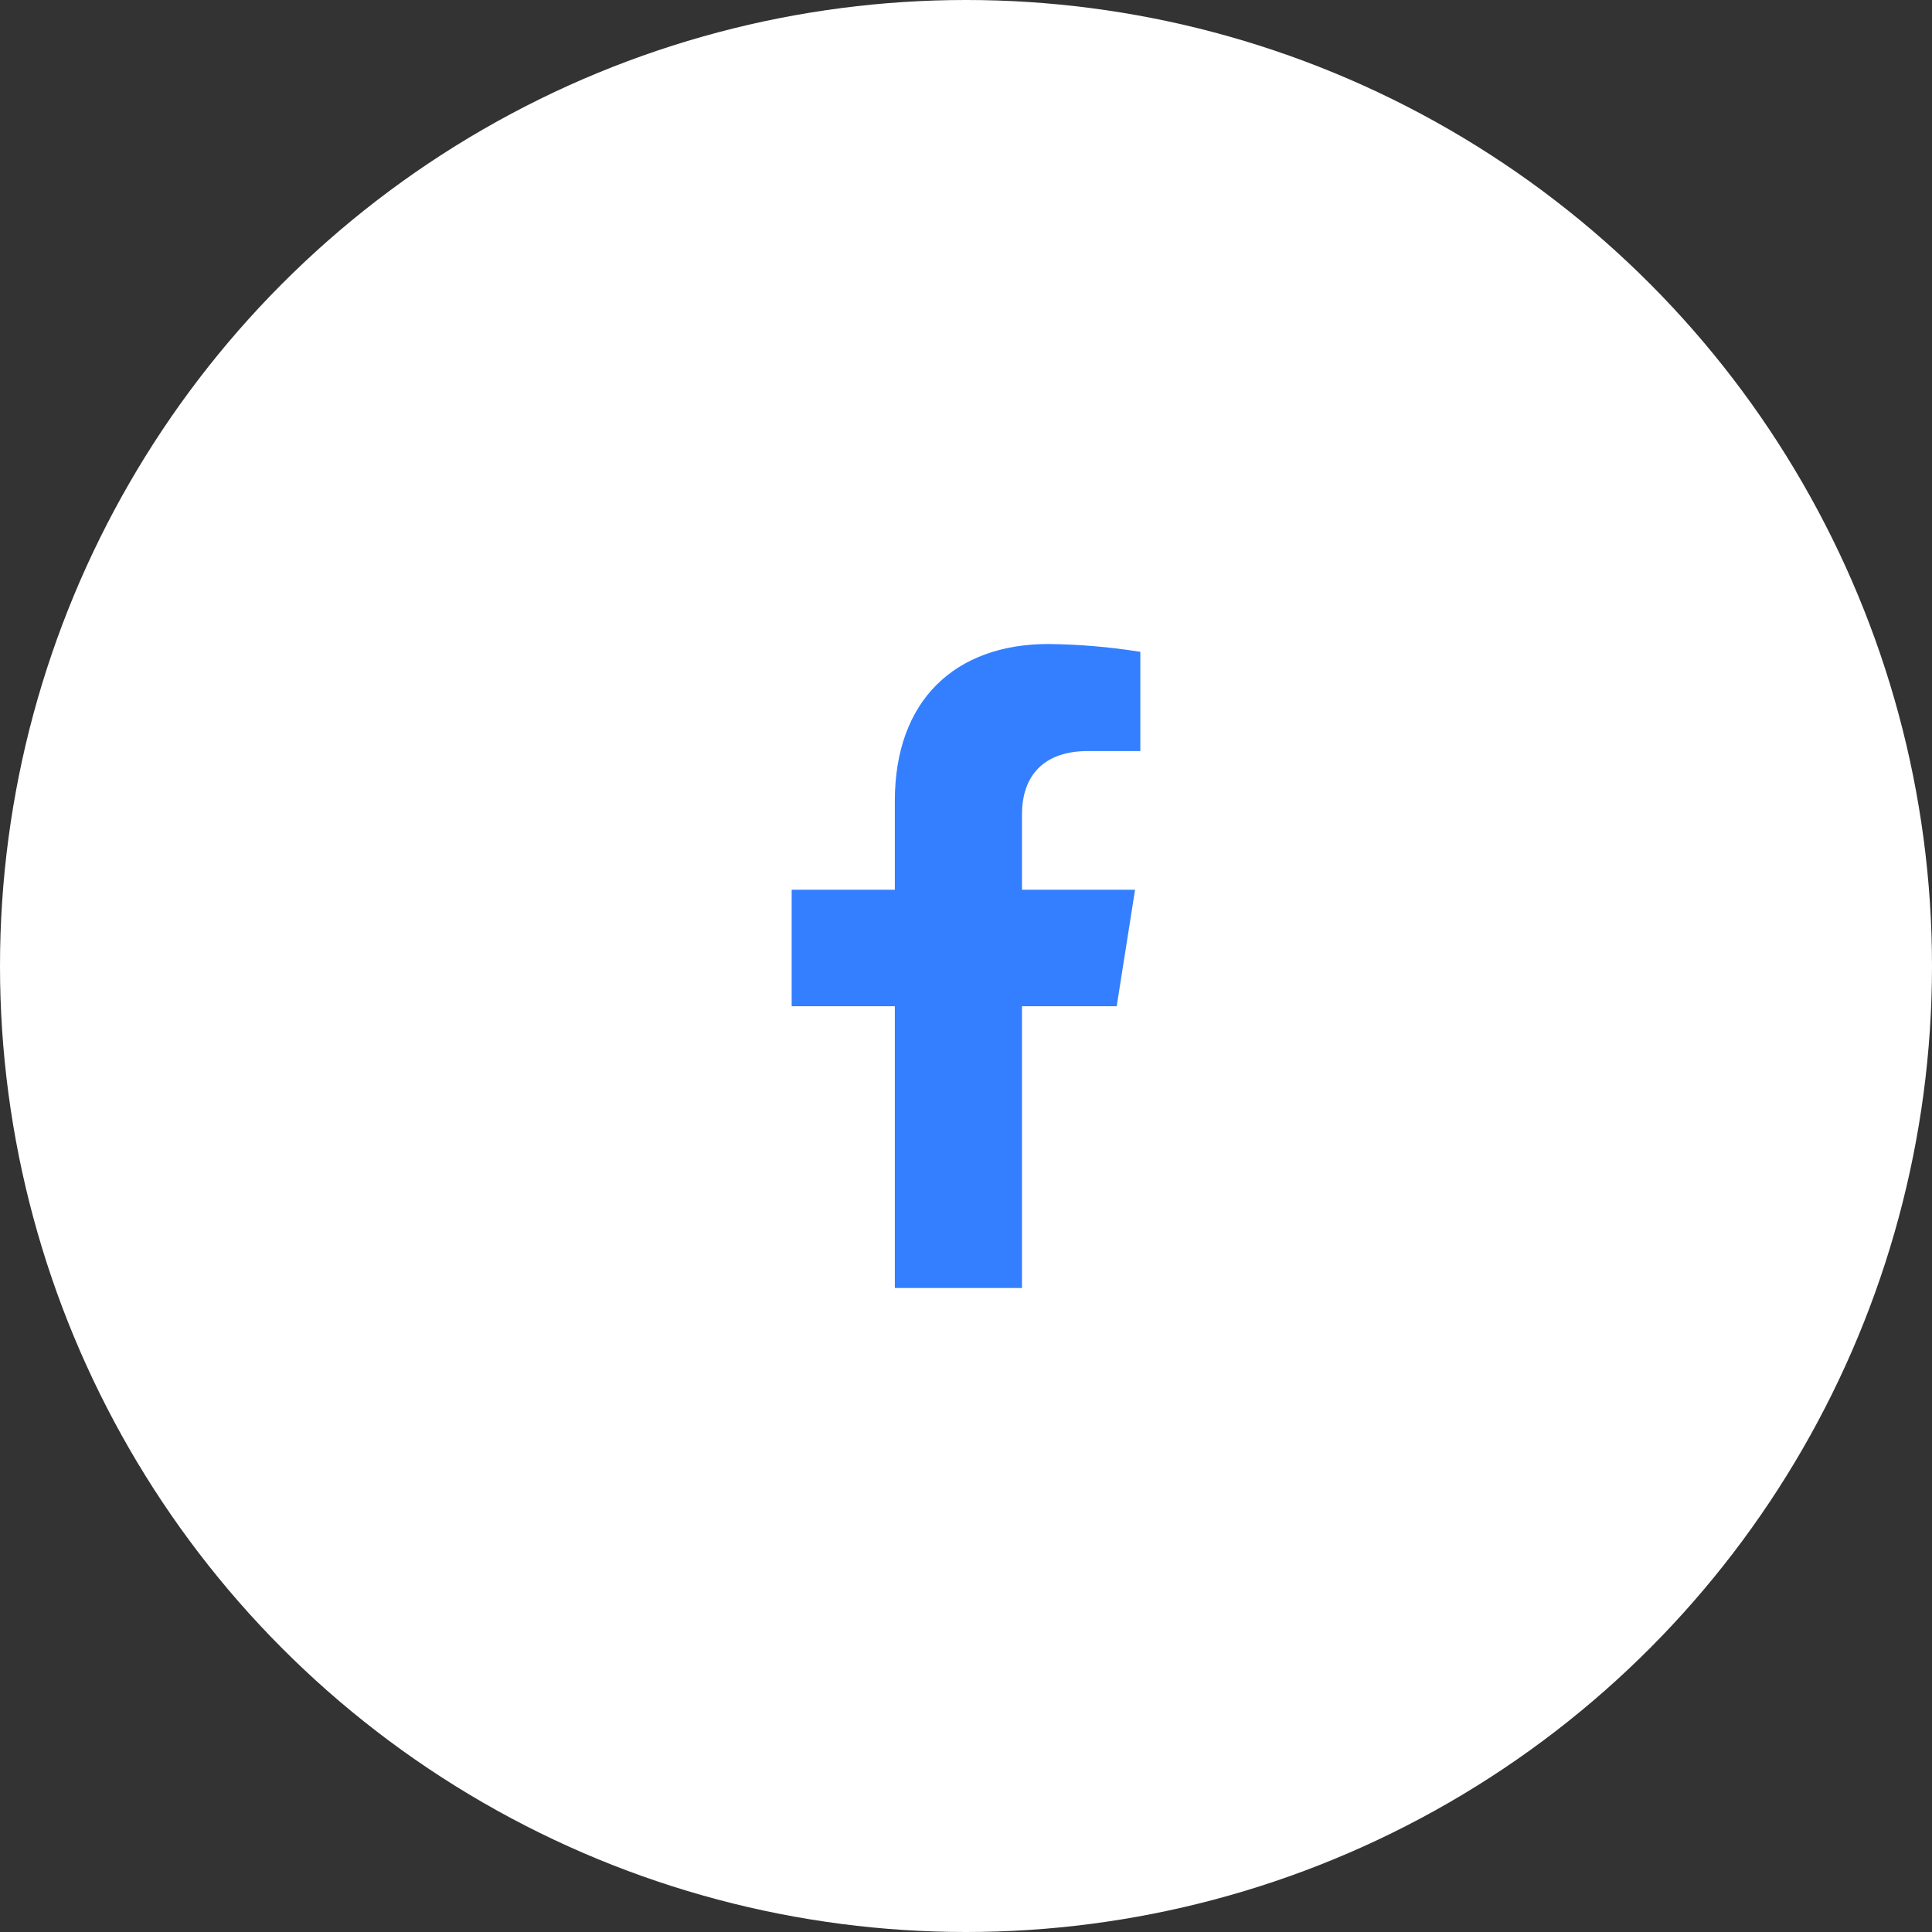
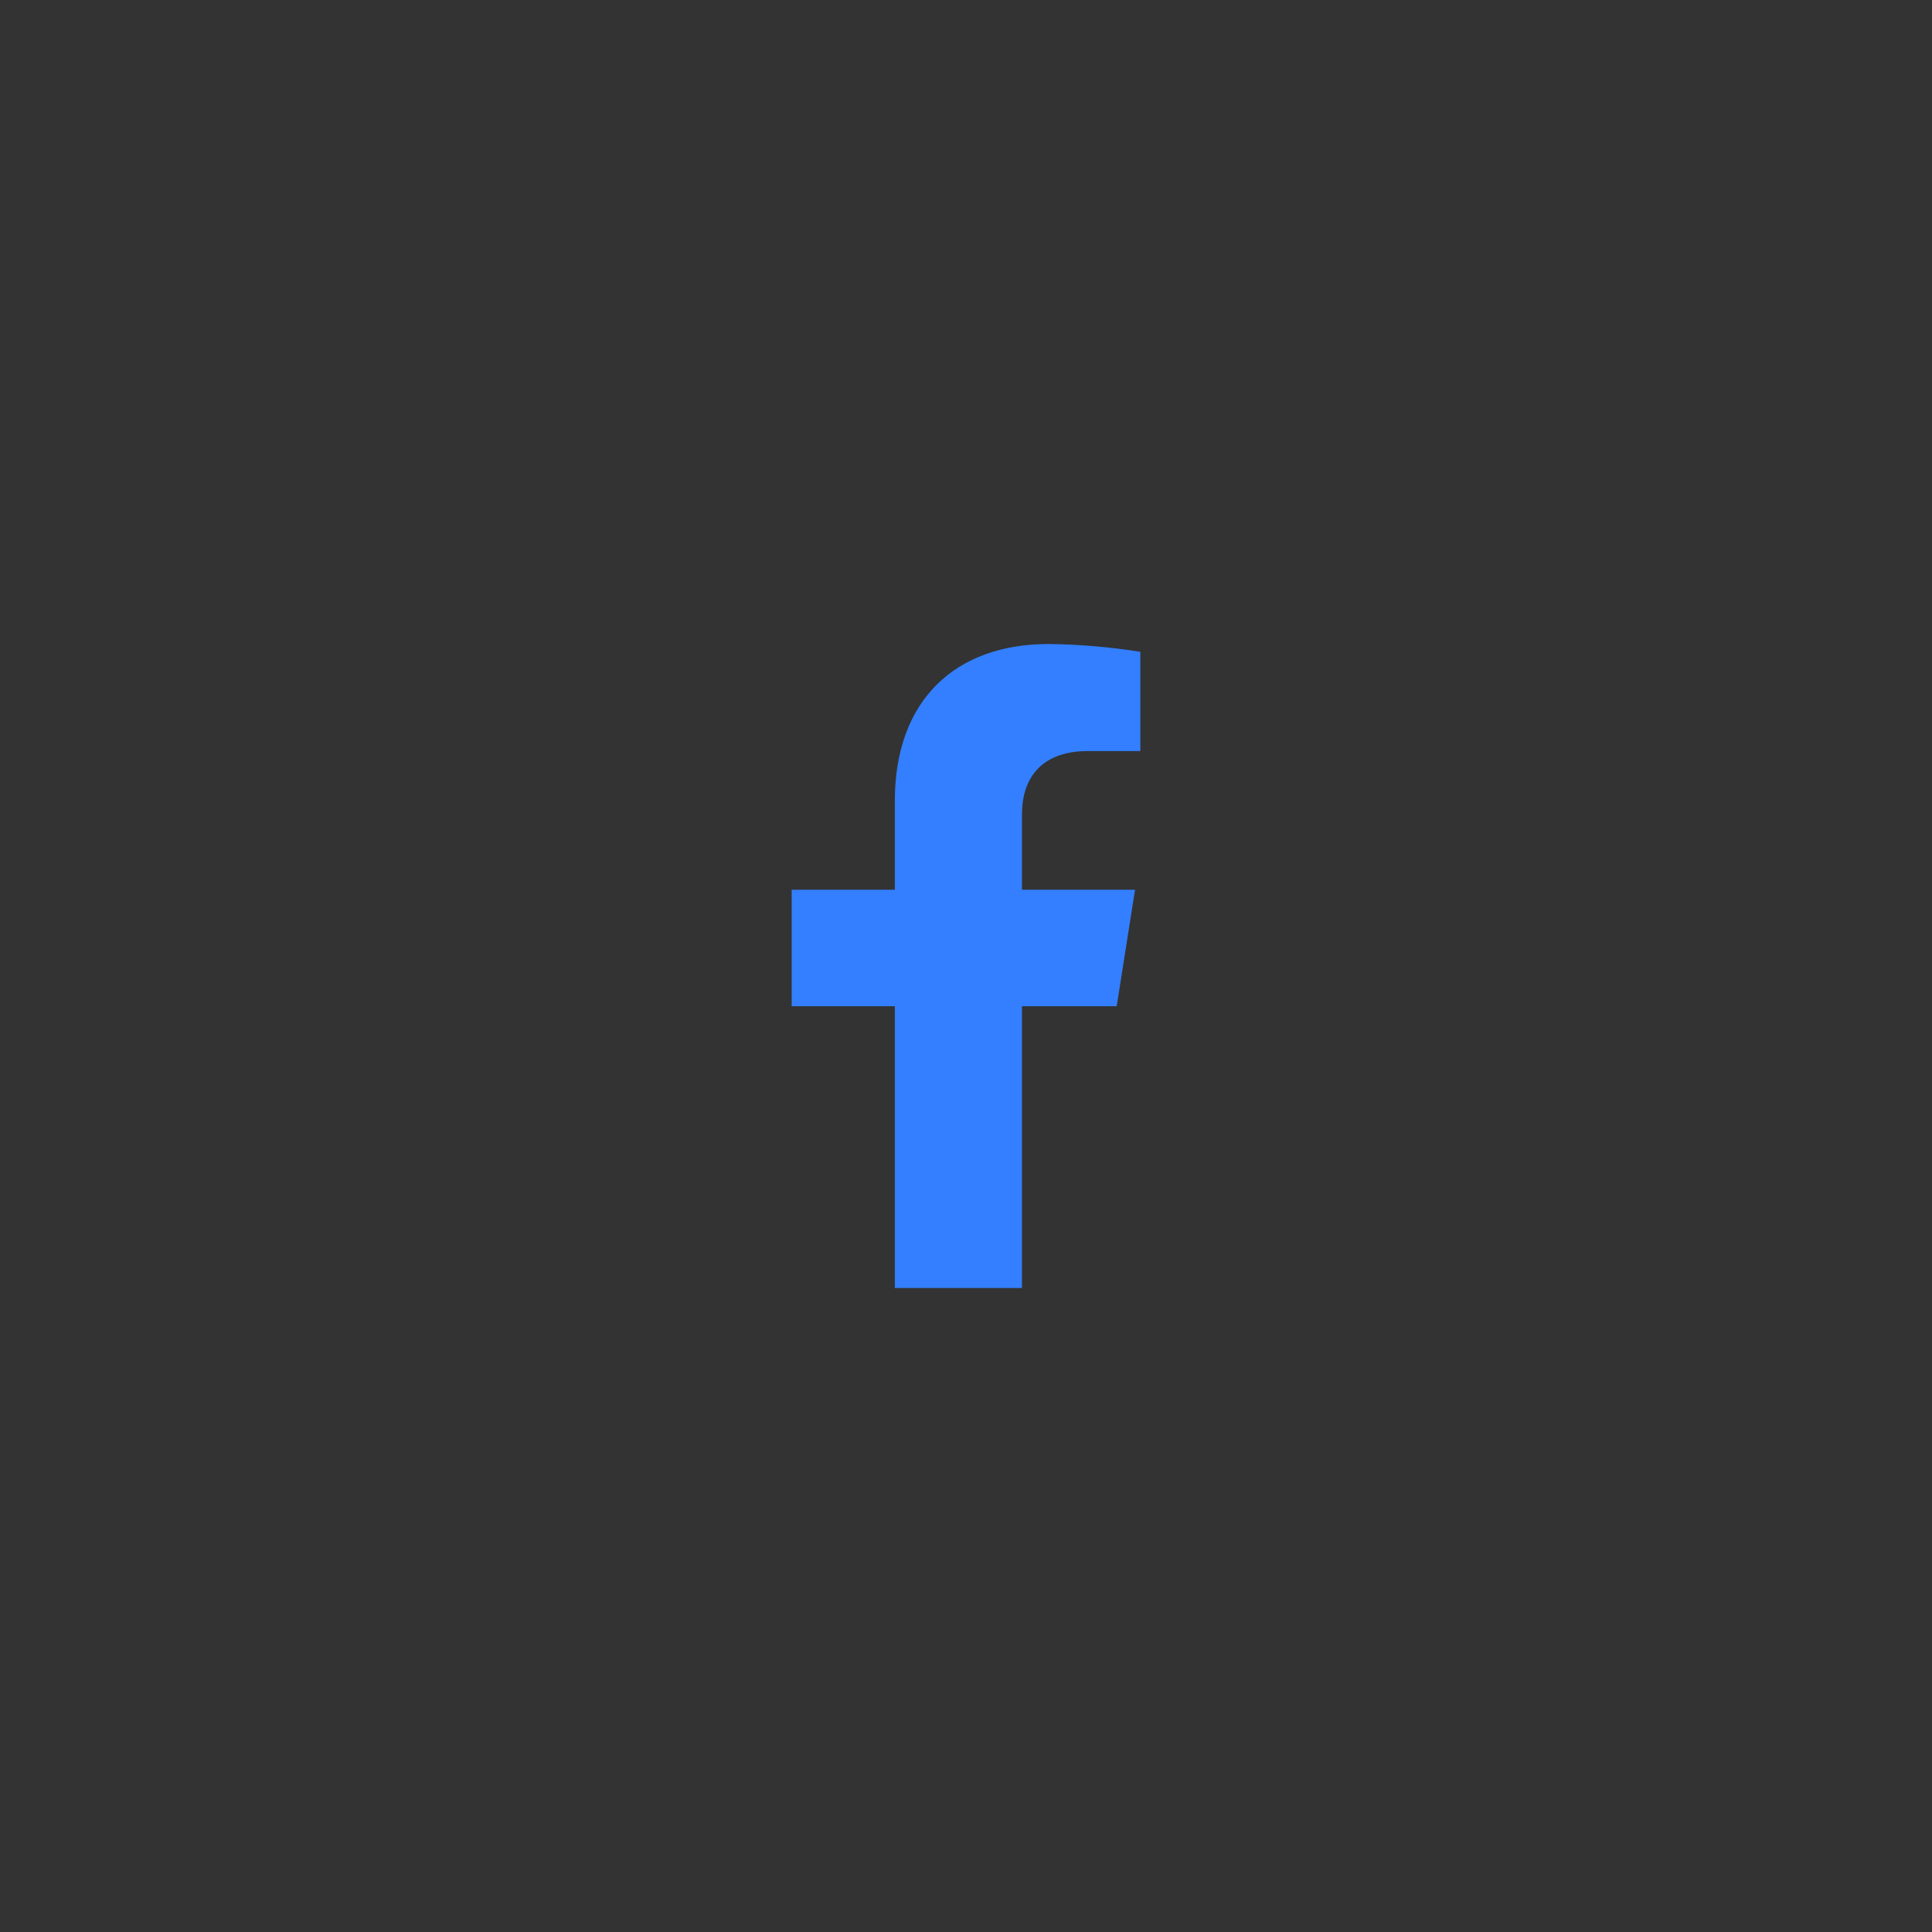
<svg xmlns="http://www.w3.org/2000/svg" width="42" height="42" viewBox="0 0 42 42" fill="none">
  <rect x="0" y="0" width="42" height="42" fill="#333333" stroke="none" />
-   <circle cx="21" cy="21" r="21" fill="white" />
  <path d="M24.276 21.875L24.675 19.342H22.217V17.696C22.217 17.003 22.56 16.327 23.657 16.327H24.79V14.17C24.131 14.065 23.464 14.008 22.796 14C20.773 14 19.453 15.215 19.453 17.411V19.342H17.21V21.875H19.453V28H22.217V21.875H24.276Z" fill="#337FFF" />
</svg>